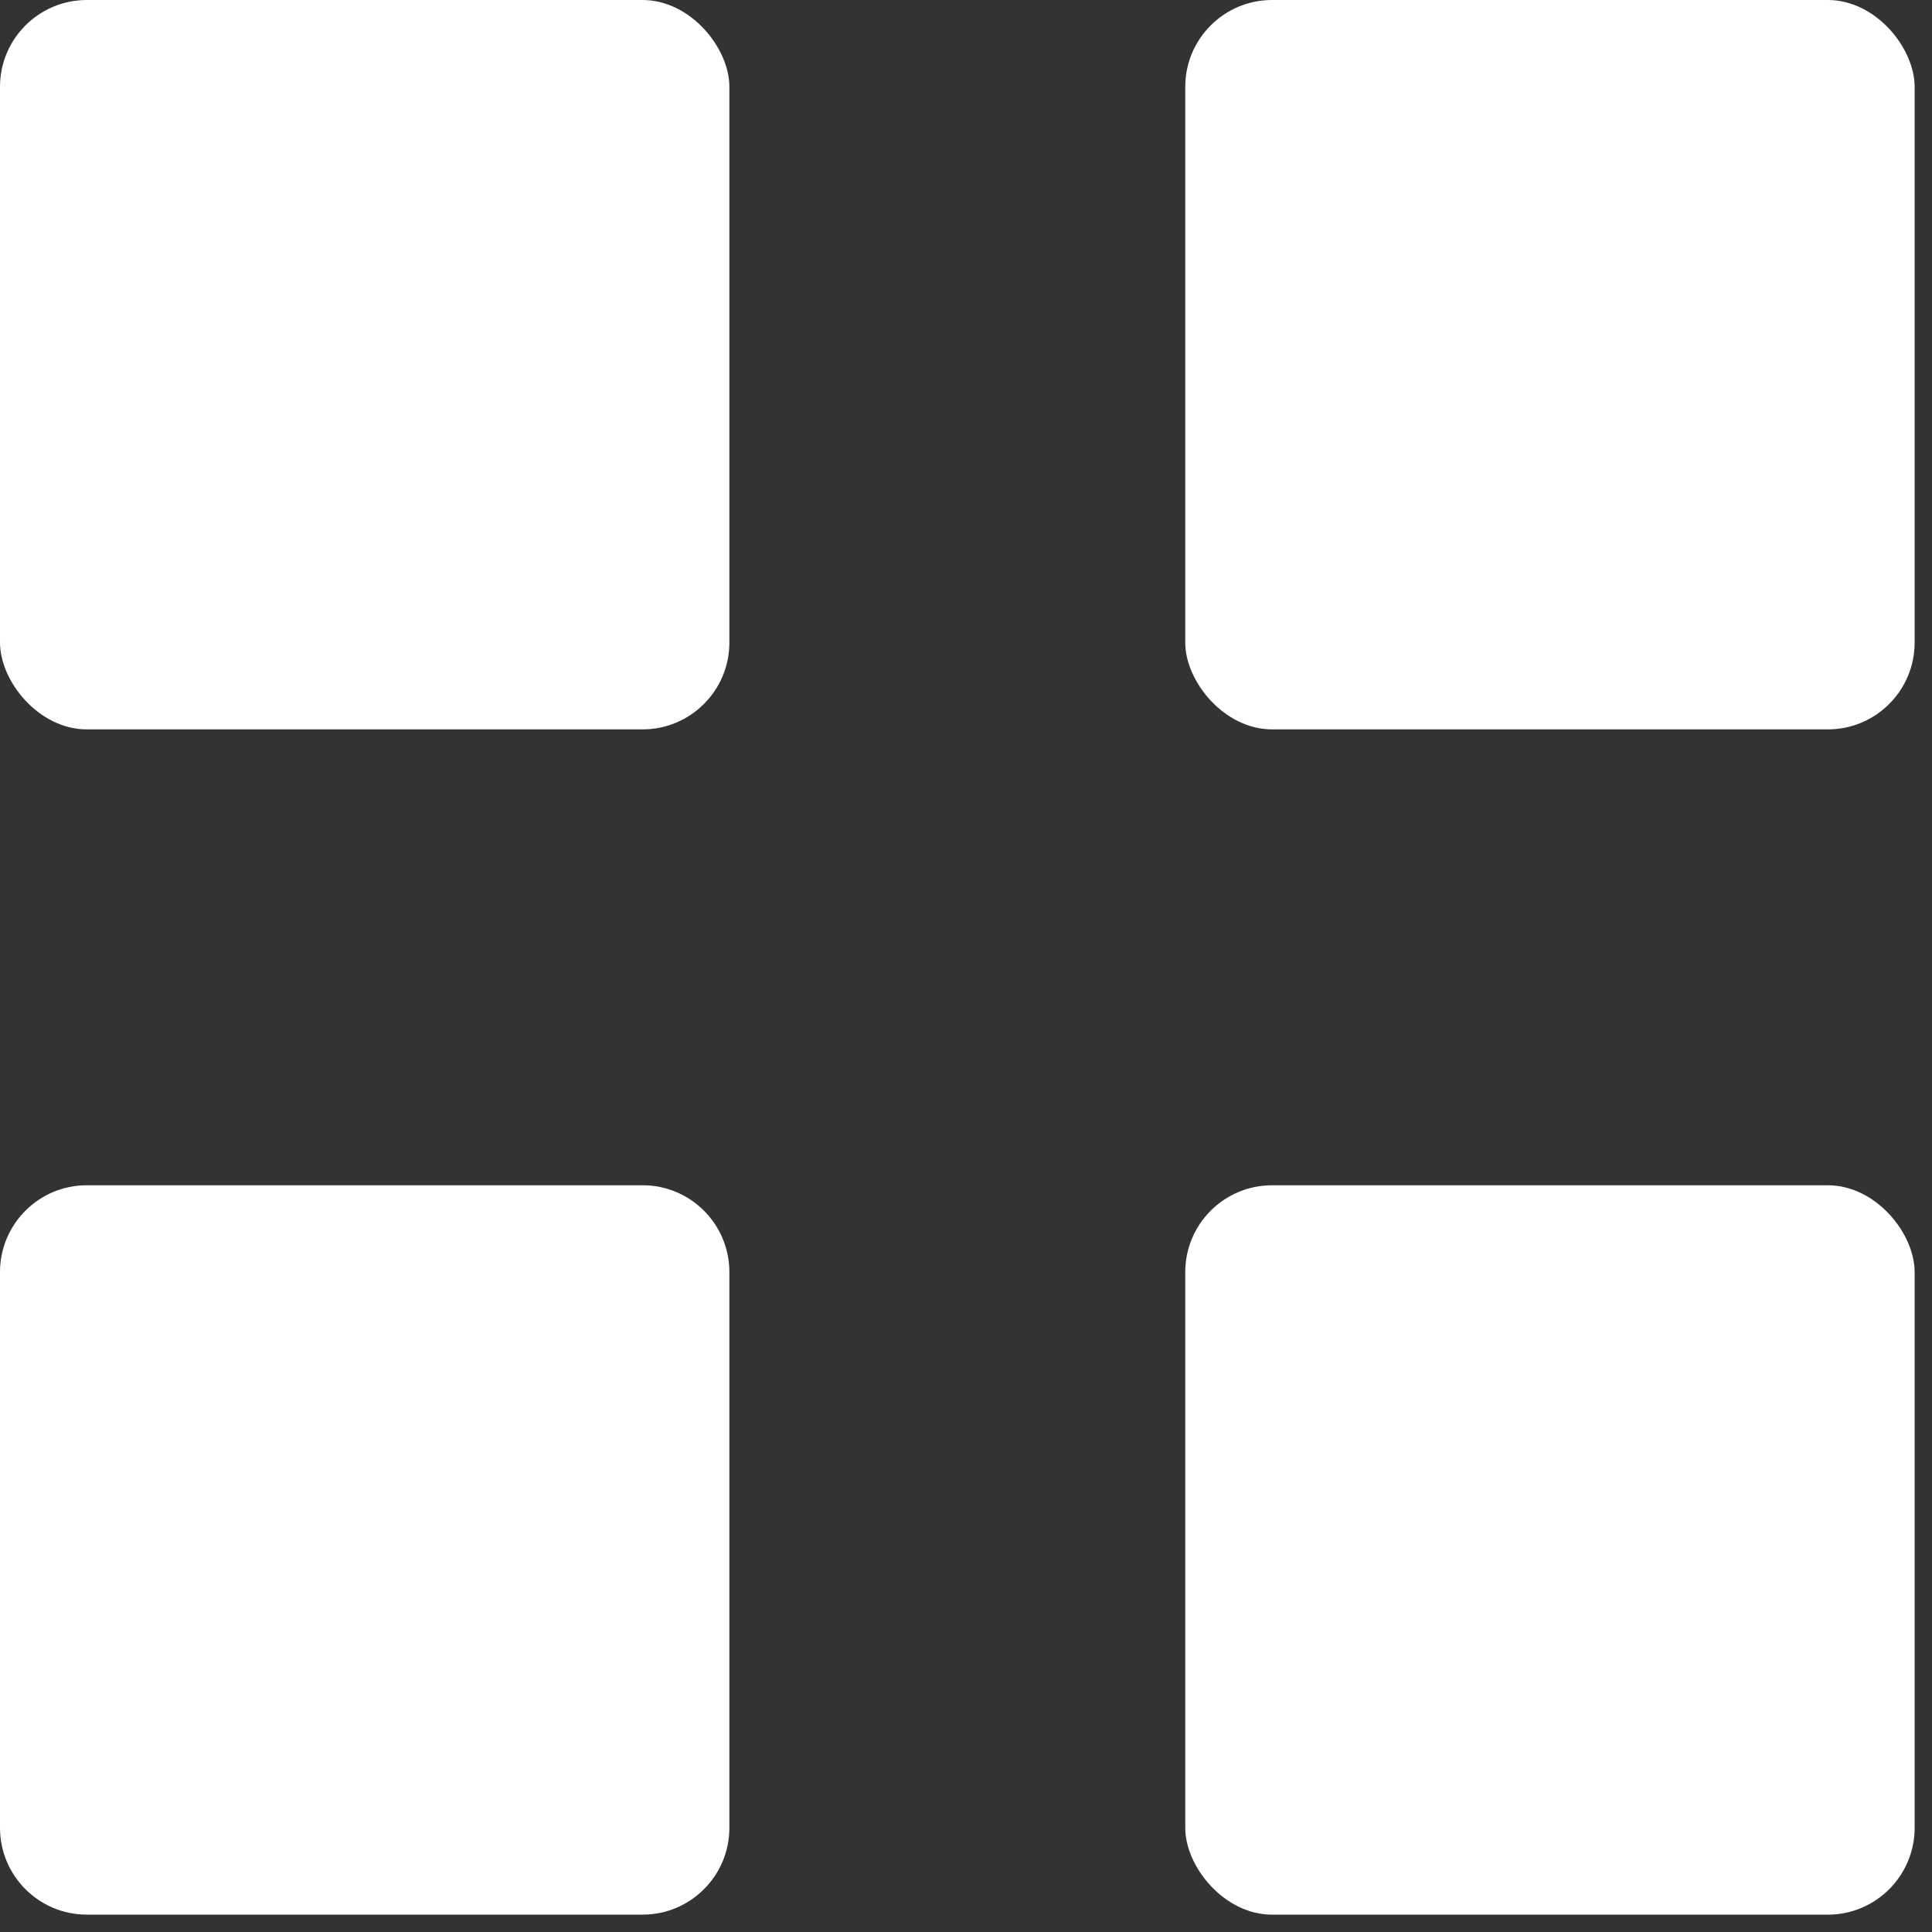
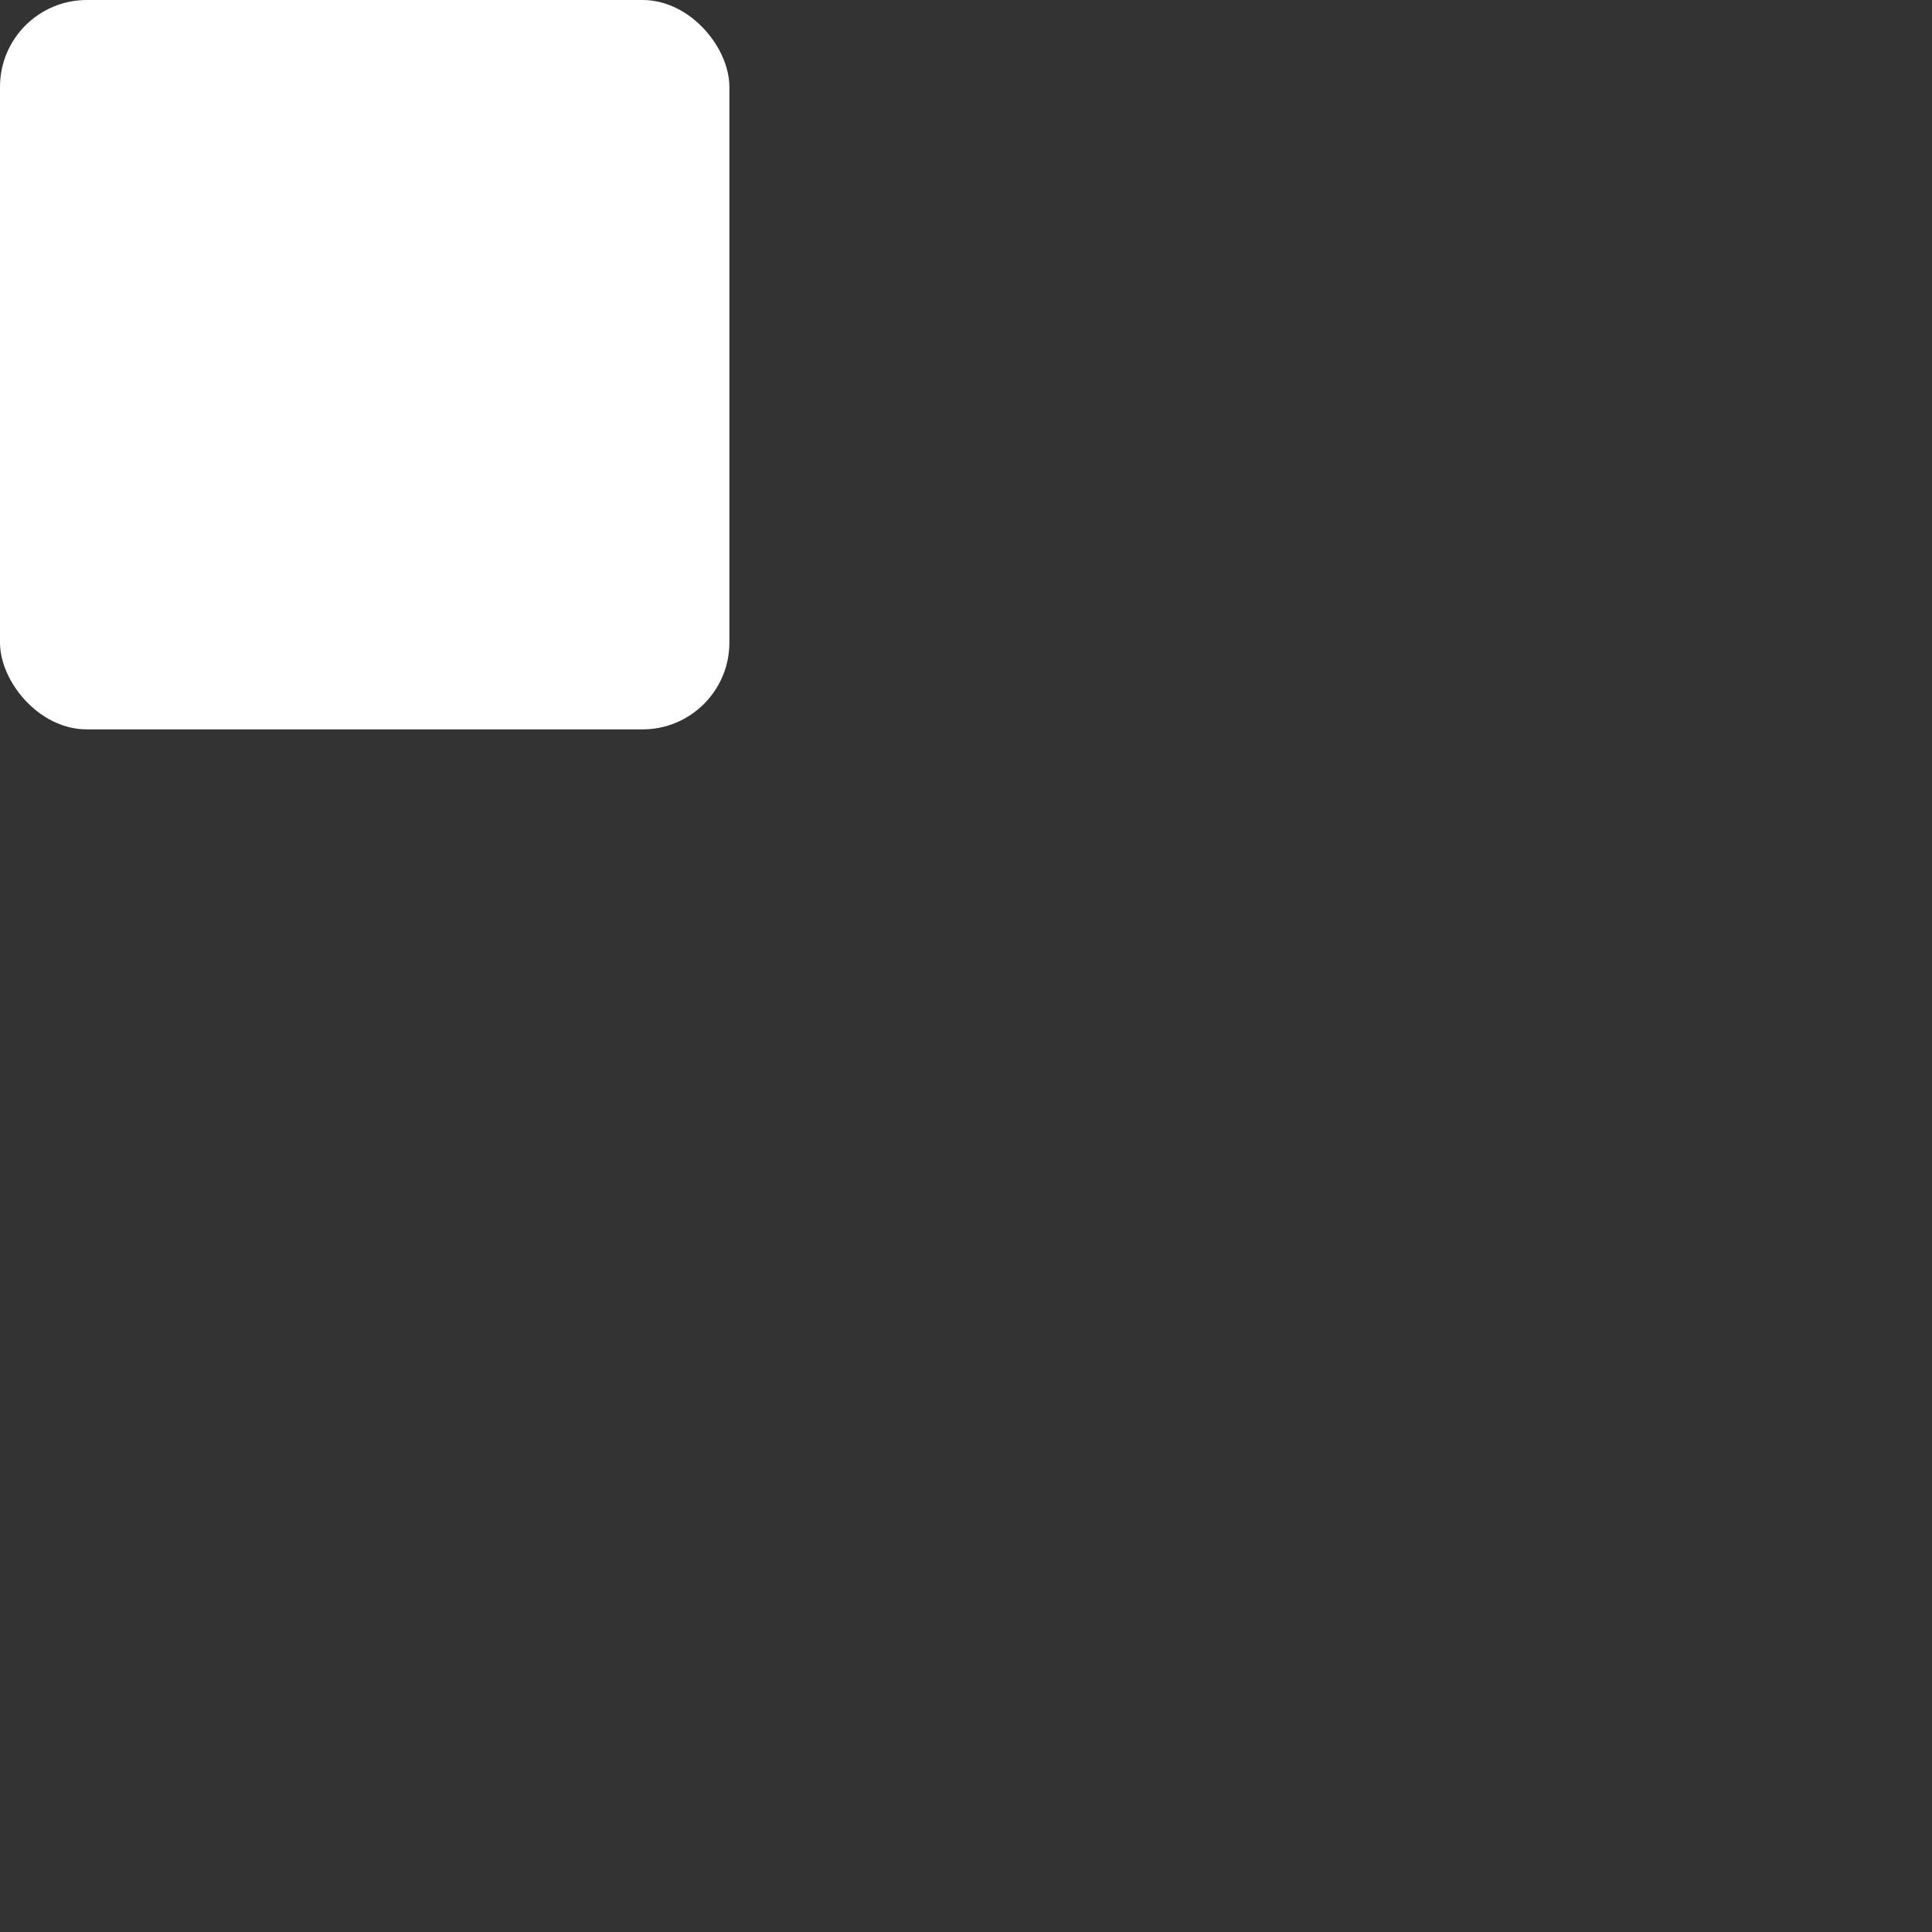
<svg xmlns="http://www.w3.org/2000/svg" width="89" height="89" viewBox="0 0 89 89" fill="none">
  <rect x="0" y="0" width="89" height="89" fill="#333333" stroke="none" />
-   <path d="M0 58.6C0 56.391 1.791 54.6 4 54.6H29.6C31.809 54.6 33.6 56.391 33.6 58.6V84.2C33.6 86.409 31.809 88.2 29.6 88.2H4C1.791 88.2 0 86.409 0 84.2V58.6Z" fill="white" />
  <rect width="33.6" height="33.6" rx="4" fill="white" />
-   <rect x="54.6" y="54.601" width="33.6" height="33.6" rx="4" fill="white" />
-   <rect x="54.6" width="33.6" height="33.6" rx="4" fill="white" />
</svg>